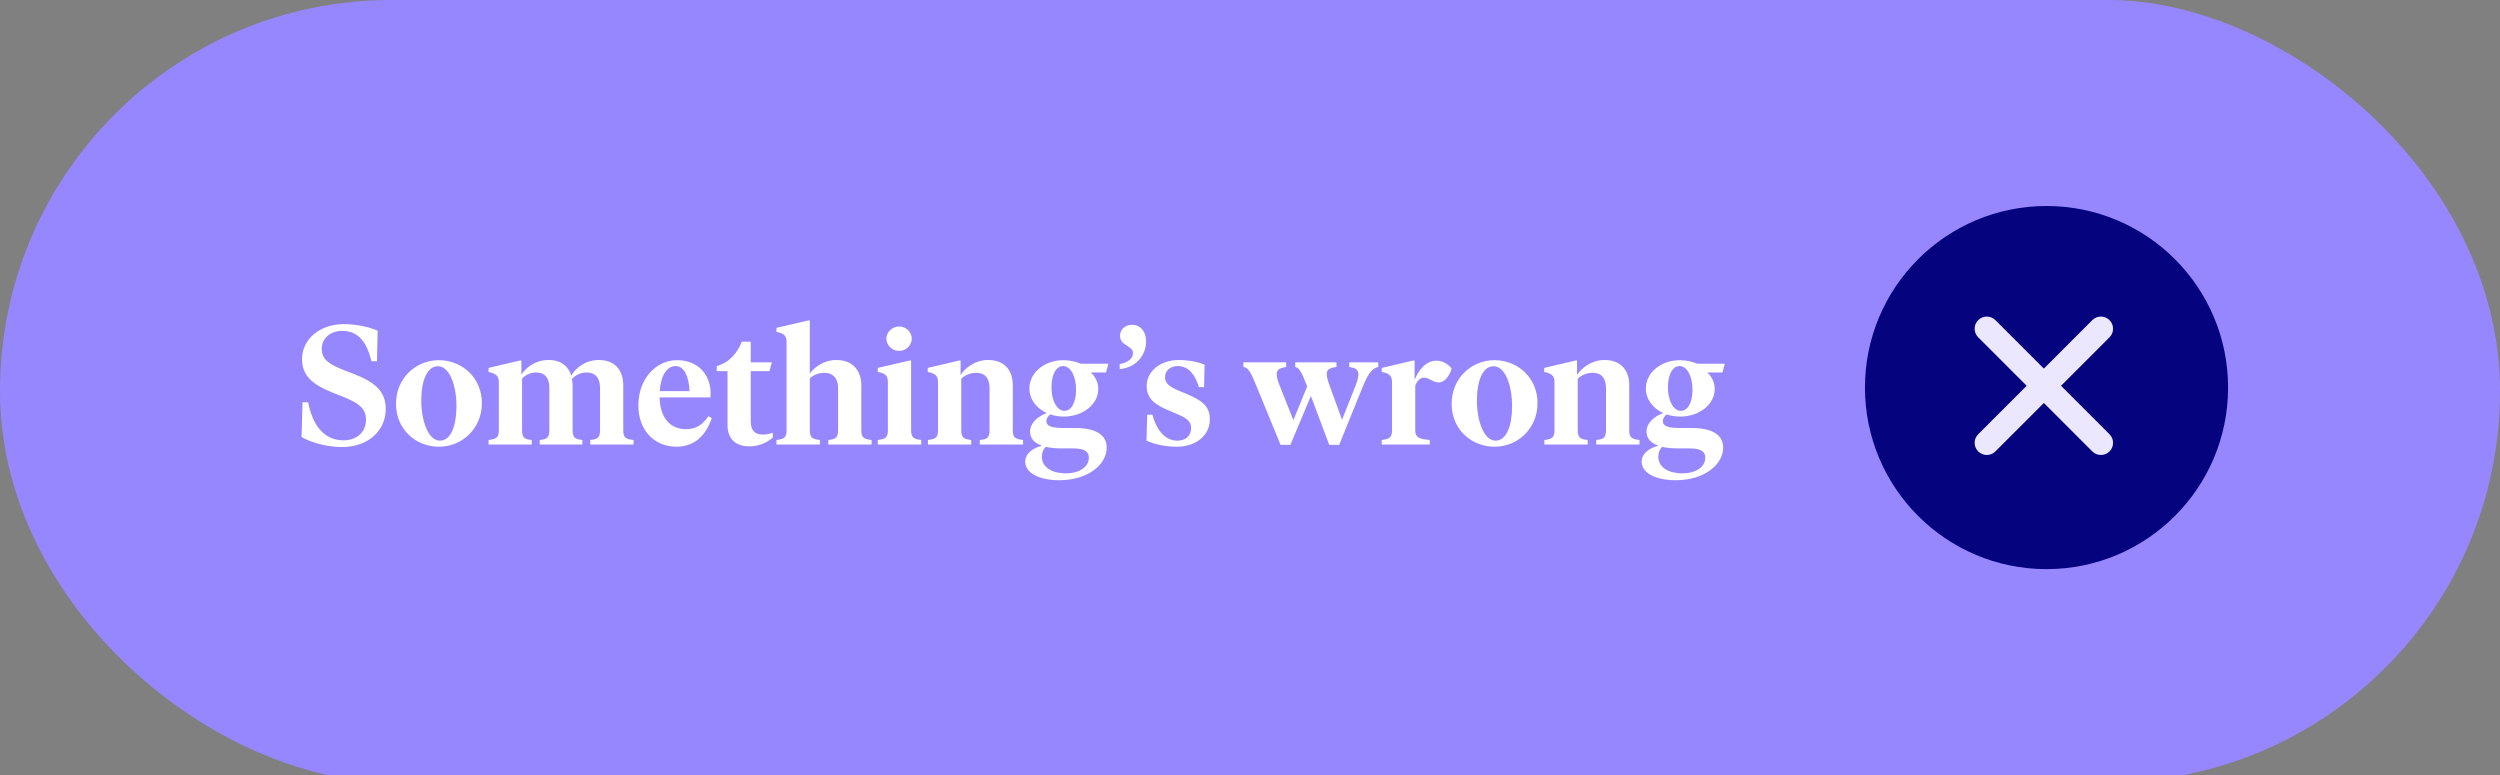
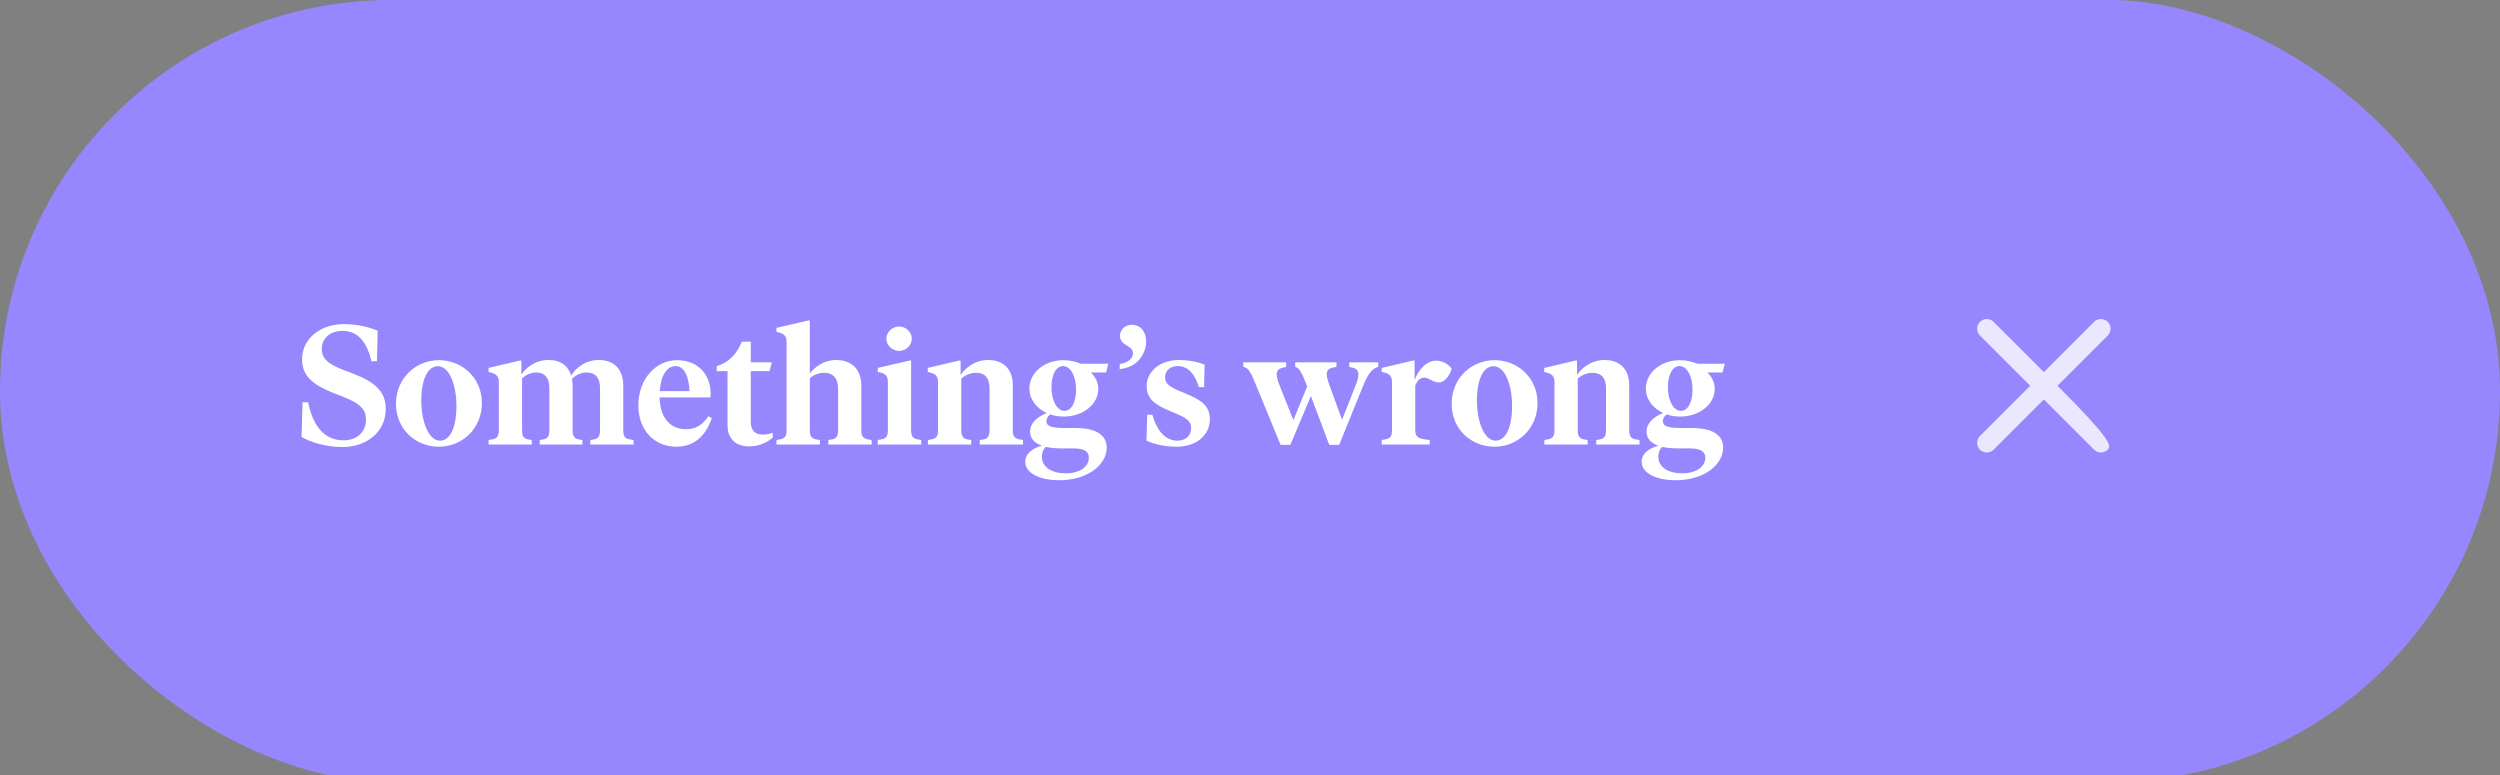
<svg xmlns="http://www.w3.org/2000/svg" width="358" height="111" viewBox="0 0 358 111" fill="none">
  <rect x="0" y="0" width="358" height="111" fill="#808080" stroke="none" />
  <rect width="112" height="358" rx="56" transform="matrix(-4.41673e-08 -1 -1 4.41673e-08 358 112)" fill="#9687FF" />
  <path d="M48.992 64.018C52.681 64.018 55.237 61.703 55.237 58.569C55.237 56.133 53.839 54.783 50.632 53.529L49.474 53.096C47.184 52.203 46.075 51.528 46.075 49.937C46.075 48.49 47.256 47.381 49.016 47.381C51.283 47.381 52.537 48.972 53.188 51.721L53.983 51.721L54.08 47.357C53.115 46.947 51.428 46.417 49.209 46.417C45.882 46.417 43.254 48.514 43.254 51.432C43.254 53.795 44.725 55.048 47.642 56.23L48.751 56.664C50.873 57.508 52.416 58.231 52.416 60.064C52.416 61.848 51.138 63.053 49.185 63.053C46.195 63.053 44.725 60.618 44.122 57.604L43.326 57.604L43.181 62.571C44.242 63.222 46.557 64.018 48.992 64.018ZM62.856 63.97C66.136 63.97 69.005 61.414 69.005 57.725C69.005 54.06 66.136 51.577 62.856 51.577C59.553 51.577 56.708 54.156 56.708 57.821C56.708 61.51 59.553 63.97 62.856 63.97ZM63.001 63.102C61.313 63.102 60.325 60.232 60.325 57.363C60.325 54.542 61.145 52.444 62.712 52.444C64.303 52.444 65.364 55 65.364 58.183C65.364 61.004 64.544 63.102 63.001 63.102ZM90.361 62.957C89.541 62.837 89.252 62.571 89.252 61.607L89.252 55.217C89.252 53.433 88.432 51.552 85.732 51.552C83.755 51.552 82.38 52.782 81.802 53.795C81.416 52.541 80.451 51.552 78.547 51.552C76.666 51.552 75.291 52.661 74.665 53.65L74.665 51.625L74.472 51.625L69.963 52.686L69.963 53.264C71.12 53.529 71.434 53.867 71.434 54.783L71.434 61.607C71.434 62.571 71.12 62.837 70.276 62.957L69.963 63.005L69.963 63.656L76.159 63.656L76.135 63.005L75.798 62.957C75.05 62.861 74.761 62.571 74.761 61.607L74.761 54.205C75.267 53.698 75.967 53.337 76.786 53.337C78.04 53.337 78.667 54.156 78.667 55.531L78.667 61.607C78.667 62.571 78.378 62.837 77.63 62.957L77.293 63.005L77.293 63.656L83.393 63.656L83.393 63.005L83.055 62.957C82.308 62.837 81.995 62.571 81.995 61.607L81.995 55.217C81.995 54.904 81.97 54.59 81.898 54.277C82.404 53.722 83.152 53.337 84.02 53.337C85.274 53.337 85.925 54.156 85.925 55.531L85.925 61.607C85.925 62.571 85.635 62.837 84.888 62.957L84.526 63.005L84.526 63.656L90.723 63.656L90.723 63.005L90.361 62.957ZM101.446 59.606C100.578 60.859 99.661 61.462 98.215 61.462C96.262 61.462 94.526 60.16 94.453 56.905L101.735 56.905C101.759 56.664 101.759 56.471 101.759 56.278C101.759 53.964 100.24 51.577 96.937 51.577C94.043 51.577 91.415 54.132 91.415 58.062C91.415 61.607 93.682 63.97 96.888 63.97C99.131 63.97 100.963 62.716 101.928 59.871L101.446 59.606ZM96.744 52.42C97.974 52.42 98.649 53.891 98.745 56.013L94.477 56.013C94.622 53.722 95.538 52.42 96.744 52.42ZM107.316 63.922C108.594 63.922 109.848 63.415 110.668 62.644L110.668 61.968C110.21 62.137 109.728 62.234 109.245 62.234C108.112 62.234 107.509 61.655 107.509 60.377L107.509 53.144L110.186 53.144L110.523 51.89L107.509 51.89L107.509 48.924L106.231 48.924C105.605 50.516 104.471 51.914 102.639 52.42L102.639 53.144L104.182 53.144L104.182 60.883C104.182 62.909 105.412 63.922 107.316 63.922ZM124.475 62.957C123.656 62.837 123.342 62.571 123.342 61.607L123.342 55.169C123.342 53.409 122.402 51.552 119.75 51.552C117.99 51.552 116.663 52.565 115.964 53.481L115.964 45.886L115.771 45.886L111.19 46.947L111.19 47.526C112.323 47.743 112.637 48.105 112.637 49.021L112.637 61.607C112.637 62.571 112.323 62.837 111.504 62.957L111.19 63.005L111.19 63.656L117.411 63.656L117.411 63.005L117.073 62.957C116.278 62.837 115.964 62.571 115.964 61.607L115.964 54.181C116.47 53.698 117.218 53.385 118.038 53.385C119.34 53.385 120.015 54.229 120.015 55.627L120.015 61.607C120.015 62.571 119.701 62.861 118.954 62.957L118.616 63.005L118.616 63.656L124.813 63.656L124.813 63.005L124.475 62.957ZM128.759 50.25C129.772 50.25 130.567 49.431 130.567 48.49C130.567 47.574 129.772 46.754 128.759 46.754C127.746 46.754 126.927 47.574 126.927 48.49C126.927 49.431 127.746 50.25 128.759 50.25ZM125.697 63.656L131.918 63.656L131.918 63.005L131.604 62.957C130.808 62.837 130.471 62.571 130.471 61.607L130.471 51.625L130.278 51.625L125.697 52.686L125.697 53.264C126.854 53.481 127.144 53.819 127.144 54.759L127.144 61.607C127.144 62.571 126.83 62.837 126.01 62.957L125.697 63.005L125.697 63.656ZM146.164 62.957C145.345 62.837 145.031 62.571 145.031 61.607L145.031 55.121C145.031 53.385 144.139 51.552 141.487 51.552C139.606 51.552 138.208 52.71 137.557 53.698L137.557 51.625L137.364 51.625L132.855 52.686L132.855 53.264C134.012 53.505 134.326 53.843 134.326 54.759L134.326 61.607C134.326 62.571 134.012 62.837 133.192 62.957L132.879 63.005L132.879 63.656L139.076 63.656L139.076 63.005L138.738 62.957C137.991 62.861 137.653 62.571 137.653 61.607L137.653 54.229C138.183 53.722 138.955 53.385 139.775 53.385C141.077 53.385 141.704 54.181 141.704 55.579L141.704 61.607C141.704 62.571 141.39 62.861 140.667 62.957L140.305 63.005L140.305 63.656L146.502 63.656L146.502 63.005L146.164 62.957ZM153.995 61.293L152.475 61.293C150.764 61.293 149.847 61.1 149.847 60.305C149.847 59.895 150.088 59.581 150.402 59.34C151.005 59.557 151.656 59.654 152.331 59.654C155.055 59.654 157.274 57.918 157.274 55.7C157.274 54.735 156.84 53.939 156.213 53.337L158.383 53.337L158.72 52.083L154.79 52.083C154.067 51.794 153.175 51.577 152.283 51.577C149.606 51.577 147.412 53.337 147.412 55.627C147.412 57.194 148.425 58.472 149.896 59.147C148.569 59.654 147.509 60.57 147.509 61.8C147.509 62.788 148.135 63.463 149.22 63.825C147.943 64.138 146.809 64.934 146.809 66.116C146.809 67.731 148.835 68.768 151.68 68.768C155.803 68.768 158.479 66.525 158.479 64.09C158.479 62.427 157.153 61.293 153.995 61.293ZM152.234 52.42C153.319 52.42 154.091 53.891 154.091 55.796C154.091 57.604 153.44 58.834 152.427 58.834C151.366 58.834 150.571 57.387 150.571 55.458C150.571 53.698 151.198 52.42 152.234 52.42ZM152.668 67.779C150.426 67.779 149.196 66.791 149.196 65.392C149.196 64.79 149.413 64.283 149.751 63.994C150.402 64.138 151.173 64.211 152.041 64.211L153.657 64.211C155.369 64.211 155.923 64.693 155.923 65.561C155.923 66.815 154.621 67.779 152.668 67.779ZM160.338 52.854C162.87 52.613 164.123 50.684 164.123 48.9C164.123 47.526 163.376 46.513 162.074 46.513C161.109 46.513 160.386 47.212 160.386 48.08C160.386 49.575 162.243 49.431 162.243 50.564C162.243 51.359 161.519 51.938 160.338 52.131L160.338 52.854ZM168.519 63.97C171.316 63.97 173.245 62.306 173.245 60.064C173.269 58.183 172.16 57.339 169.773 56.35L168.953 56.013C167.386 55.362 166.832 54.88 166.832 54.012C166.832 53.12 167.531 52.42 168.64 52.42C170.328 52.42 171.22 53.867 171.678 55.434L172.425 55.434L172.498 52.227C171.726 51.89 170.352 51.552 168.809 51.552C166.156 51.552 164.203 53.168 164.203 55.266C164.203 57.146 165.433 57.966 167.434 58.81L168.23 59.148C169.797 59.798 170.569 60.233 170.569 61.293C170.569 62.427 169.773 63.102 168.592 63.102C166.663 63.102 165.53 61.293 165.023 59.389L164.276 59.389L164.179 63.102C165.192 63.56 166.687 63.97 168.519 63.97ZM193.217 51.89L193.217 52.541L193.531 52.613C194.664 52.806 194.784 53.554 194.109 55.241L192.18 60.112L190.348 55.073C189.697 53.337 189.938 52.782 191.023 52.613L191.385 52.541L191.385 51.89L185.478 51.89L185.478 52.541C186.032 52.661 186.394 53.24 187.189 55.338L185.212 60.16L183.187 55.073C182.512 53.337 182.801 52.83 183.838 52.613L184.175 52.541L184.175 51.89L178.051 51.89L178.051 52.541C178.823 52.661 179.16 53.409 180.004 55.483L183.38 63.705L184.778 63.705L187.72 56.712L190.348 63.705L191.771 63.705L195.122 55.434C195.894 53.554 196.424 52.782 197.364 52.541L197.364 51.89L193.217 51.89ZM205.678 51.649C204.087 51.649 203.026 53.216 202.568 54.422L202.568 51.625L202.375 51.625L197.866 52.686L197.866 53.264C199.023 53.481 199.337 53.843 199.337 54.759L199.337 61.607C199.337 62.571 198.999 62.837 198.179 62.957L197.866 63.005L197.866 63.656L204.738 63.656L204.738 63.005L204.328 62.957C203.122 62.812 202.664 62.571 202.664 61.607L202.664 55.193C202.929 54.566 203.339 54.084 203.918 54.084C204.256 54.084 204.497 54.181 204.931 54.422C205.365 54.663 205.678 54.759 206.04 54.759C206.98 54.759 207.679 53.602 207.872 52.782C207.583 52.348 206.763 51.649 205.678 51.649ZM214.023 63.97C217.302 63.97 220.172 61.414 220.172 57.725C220.172 54.06 217.302 51.577 214.023 51.577C210.72 51.577 207.875 54.156 207.875 57.821C207.875 61.51 210.72 63.97 214.023 63.97ZM214.168 63.102C212.48 63.102 211.492 60.233 211.492 57.363C211.492 54.542 212.311 52.444 213.879 52.444C215.47 52.444 216.531 55 216.531 58.183C216.531 61.004 215.711 63.102 214.168 63.102ZM234.439 62.957C233.619 62.837 233.306 62.571 233.306 61.607L233.306 55.121C233.306 53.385 232.414 51.552 229.762 51.552C227.881 51.552 226.482 52.71 225.831 53.698L225.831 51.625L225.639 51.625L221.13 52.686L221.13 53.264C222.287 53.505 222.6 53.843 222.6 54.759L222.6 61.607C222.6 62.571 222.287 62.837 221.467 62.957L221.154 63.005L221.154 63.656L227.35 63.656L227.35 63.005L227.013 62.957C226.265 62.861 225.928 62.571 225.928 61.607L225.928 54.229C226.458 53.722 227.23 53.385 228.05 53.385C229.352 53.385 229.979 54.181 229.979 55.579L229.979 61.607C229.979 62.571 229.665 62.861 228.942 62.957L228.58 63.005L228.58 63.656L234.777 63.656L234.777 63.005L234.439 62.957ZM242.269 61.293L240.75 61.293C239.038 61.293 238.122 61.1 238.122 60.305C238.122 59.895 238.363 59.581 238.677 59.34C239.279 59.557 239.931 59.654 240.606 59.654C243.33 59.654 245.548 57.918 245.548 55.7C245.548 54.735 245.114 53.939 244.488 53.337L246.658 53.337L246.995 52.083L243.065 52.083C242.342 51.794 241.45 51.577 240.557 51.577C237.881 51.577 235.687 53.337 235.687 55.627C235.687 57.194 236.7 58.472 238.17 59.148C236.844 59.654 235.783 60.57 235.783 61.8C235.783 62.788 236.41 63.463 237.495 63.825C236.217 64.138 235.084 64.934 235.084 66.116C235.084 67.731 237.109 68.768 239.955 68.768C244.078 68.768 246.754 66.525 246.754 64.09C246.754 62.427 245.428 61.293 242.269 61.293ZM240.509 52.42C241.594 52.42 242.366 53.891 242.366 55.796C242.366 57.604 241.715 58.834 240.702 58.834C239.641 58.834 238.845 57.387 238.845 55.458C238.845 53.698 239.472 52.42 240.509 52.42ZM240.943 67.779C238.701 67.779 237.471 66.791 237.471 65.392C237.471 64.79 237.688 64.283 238.026 63.994C238.677 64.138 239.448 64.211 240.316 64.211L241.932 64.211C243.644 64.211 244.198 64.693 244.198 65.561C244.198 66.815 242.896 67.779 240.943 67.779Z" fill="white" />
-   <circle cx="293.062" cy="55.5" r="26" fill="#05047E" />
-   <path fill-rule="evenodd" clip-rule="evenodd" d="M299.869 46.093C300.41 45.552 301.288 45.552 301.829 46.093C302.37 46.634 302.37 47.511 301.829 48.053L294.638 55.243L301.829 62.434C302.37 62.975 302.37 63.852 301.829 64.394C301.288 64.935 300.41 64.935 299.869 64.394L292.679 57.203L285.488 64.394C284.947 64.935 284.069 64.935 283.528 64.394C282.987 63.852 282.987 62.975 283.528 62.434L290.719 55.243L283.528 48.053C282.987 47.511 282.987 46.634 283.528 46.093C284.069 45.552 284.947 45.552 285.488 46.093L292.679 53.284L299.869 46.093Z" fill="#EAE7FF" />
-   <path d="M299.869 46.093L299.618 45.842V45.842L299.869 46.093ZM301.829 48.053L301.577 47.801V47.801L301.829 48.053ZM294.638 55.243L294.387 54.992L294.135 55.243L294.387 55.495L294.638 55.243ZM301.829 64.394L301.577 64.142H301.577L301.829 64.394ZM292.679 57.203L292.93 56.951L292.679 56.7L292.427 56.951L292.679 57.203ZM283.528 64.394L283.78 64.142H283.78L283.528 64.394ZM290.719 55.243L290.97 55.495L291.222 55.243L290.97 54.992L290.719 55.243ZM283.528 48.053L283.277 48.304H283.277L283.528 48.053ZM285.488 46.093L285.237 46.344L285.237 46.344L285.488 46.093ZM292.679 53.284L292.427 53.535L292.679 53.786L292.93 53.535L292.679 53.284ZM302.08 45.842C301.4 45.162 300.298 45.162 299.618 45.842L300.12 46.344C300.523 45.942 301.175 45.942 301.577 46.344L302.08 45.842ZM302.08 48.304C302.76 47.624 302.76 46.522 302.08 45.842L301.577 46.344C301.98 46.747 301.98 47.399 301.577 47.801L302.08 48.304ZM294.889 55.495L302.08 48.304L301.577 47.801L294.387 54.992L294.889 55.495ZM294.387 55.495L301.577 62.685L302.08 62.183L294.889 54.992L294.387 55.495ZM301.577 62.685C301.98 63.088 301.98 63.74 301.577 64.142L302.08 64.645C302.76 63.965 302.76 62.863 302.08 62.183L301.577 62.685ZM301.577 64.142C301.175 64.545 300.523 64.545 300.121 64.142L299.618 64.645C300.298 65.325 301.4 65.325 302.08 64.645L301.577 64.142ZM300.121 64.142L292.93 56.951L292.427 57.454L299.618 64.645L300.121 64.142ZM285.739 64.645L292.93 57.454L292.427 56.951L285.236 64.142L285.739 64.645ZM283.277 64.645C283.957 65.325 285.059 65.325 285.739 64.645L285.236 64.142C284.834 64.545 284.182 64.545 283.78 64.142L283.277 64.645ZM283.277 62.183C282.597 62.863 282.597 63.965 283.277 64.645L283.78 64.142C283.377 63.74 283.377 63.088 283.78 62.685L283.277 62.183ZM290.468 54.992L283.277 62.183L283.78 62.685L290.97 55.495L290.468 54.992ZM290.97 54.992L283.78 47.801L283.277 48.304L290.468 55.495L290.97 54.992ZM283.78 47.801C283.377 47.399 283.377 46.747 283.78 46.344L283.277 45.842C282.597 46.522 282.597 47.624 283.277 48.304L283.78 47.801ZM283.78 46.344C284.182 45.942 284.834 45.942 285.237 46.344L285.739 45.842C285.059 45.162 283.957 45.162 283.277 45.842L283.78 46.344ZM285.237 46.344L292.427 53.535L292.93 53.033L285.739 45.842L285.237 46.344ZM299.618 45.842L292.427 53.033L292.93 53.535L300.12 46.344L299.618 45.842Z" fill="#EAE7FF" />
+   <path fill-rule="evenodd" clip-rule="evenodd" d="M299.869 46.093C300.41 45.552 301.288 45.552 301.829 46.093C302.37 46.634 302.37 47.511 301.829 48.053L294.638 55.243C302.37 62.975 302.37 63.852 301.829 64.394C301.288 64.935 300.41 64.935 299.869 64.394L292.679 57.203L285.488 64.394C284.947 64.935 284.069 64.935 283.528 64.394C282.987 63.852 282.987 62.975 283.528 62.434L290.719 55.243L283.528 48.053C282.987 47.511 282.987 46.634 283.528 46.093C284.069 45.552 284.947 45.552 285.488 46.093L292.679 53.284L299.869 46.093Z" fill="#EAE7FF" />
</svg>